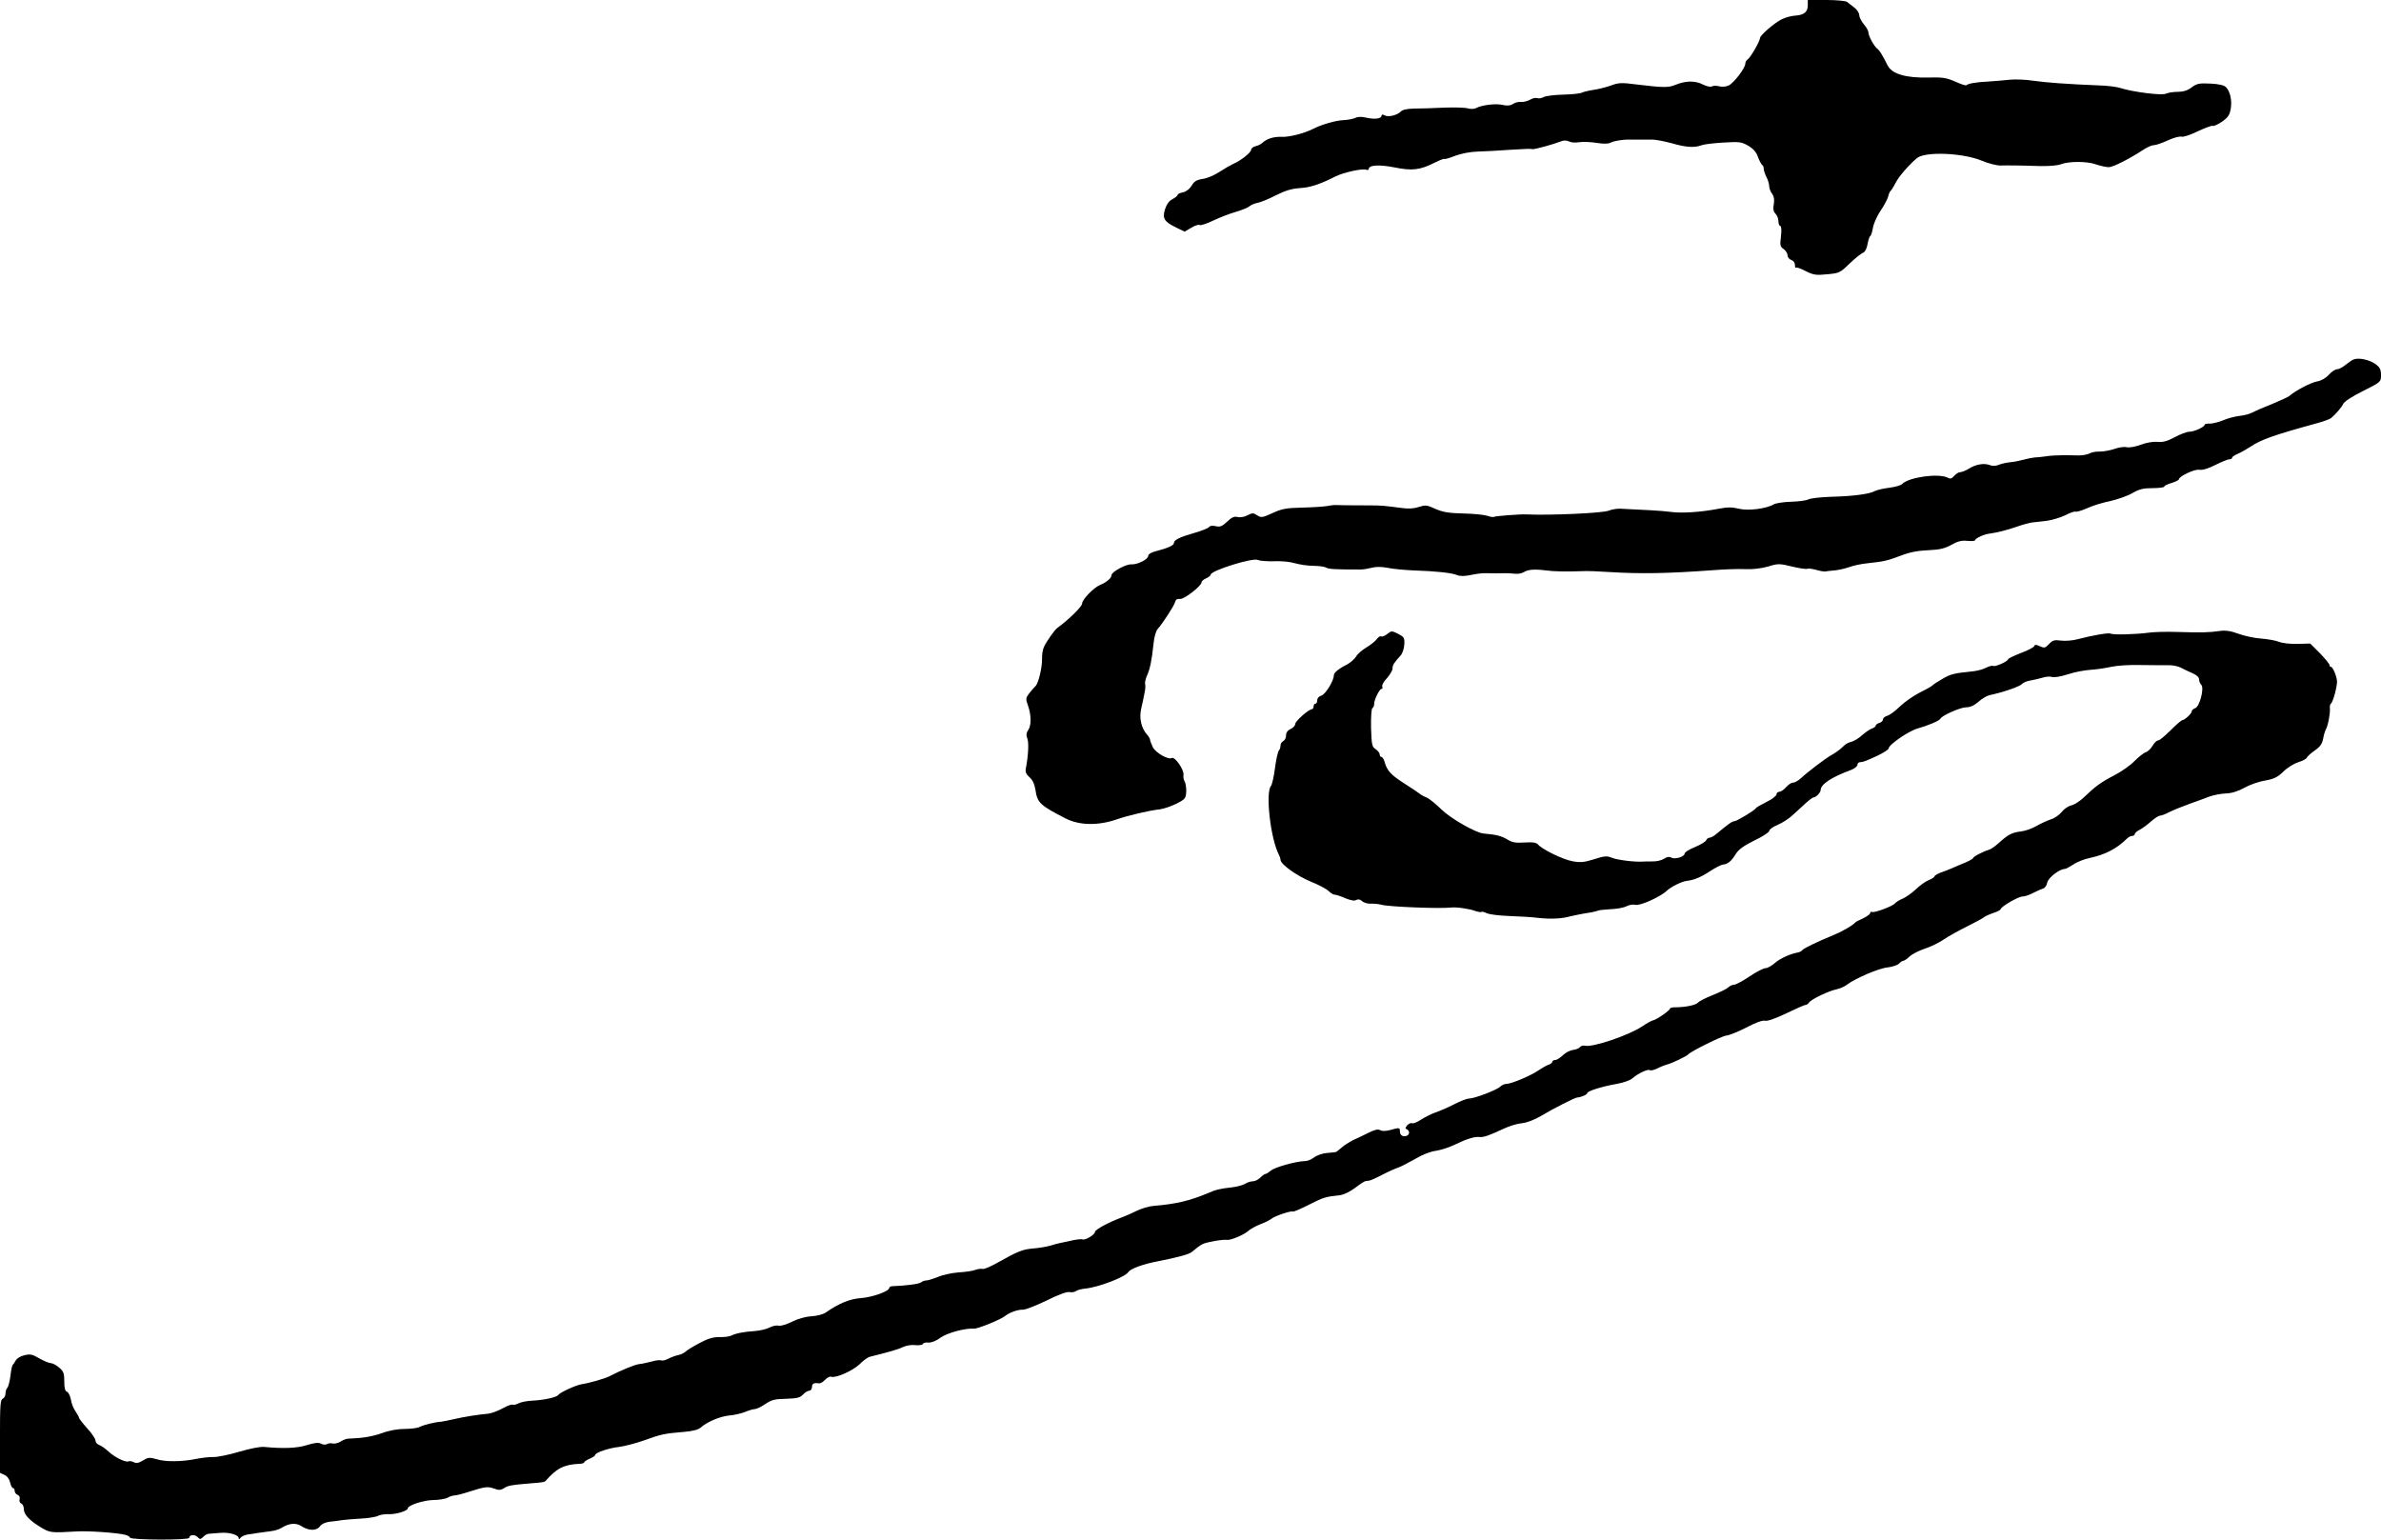
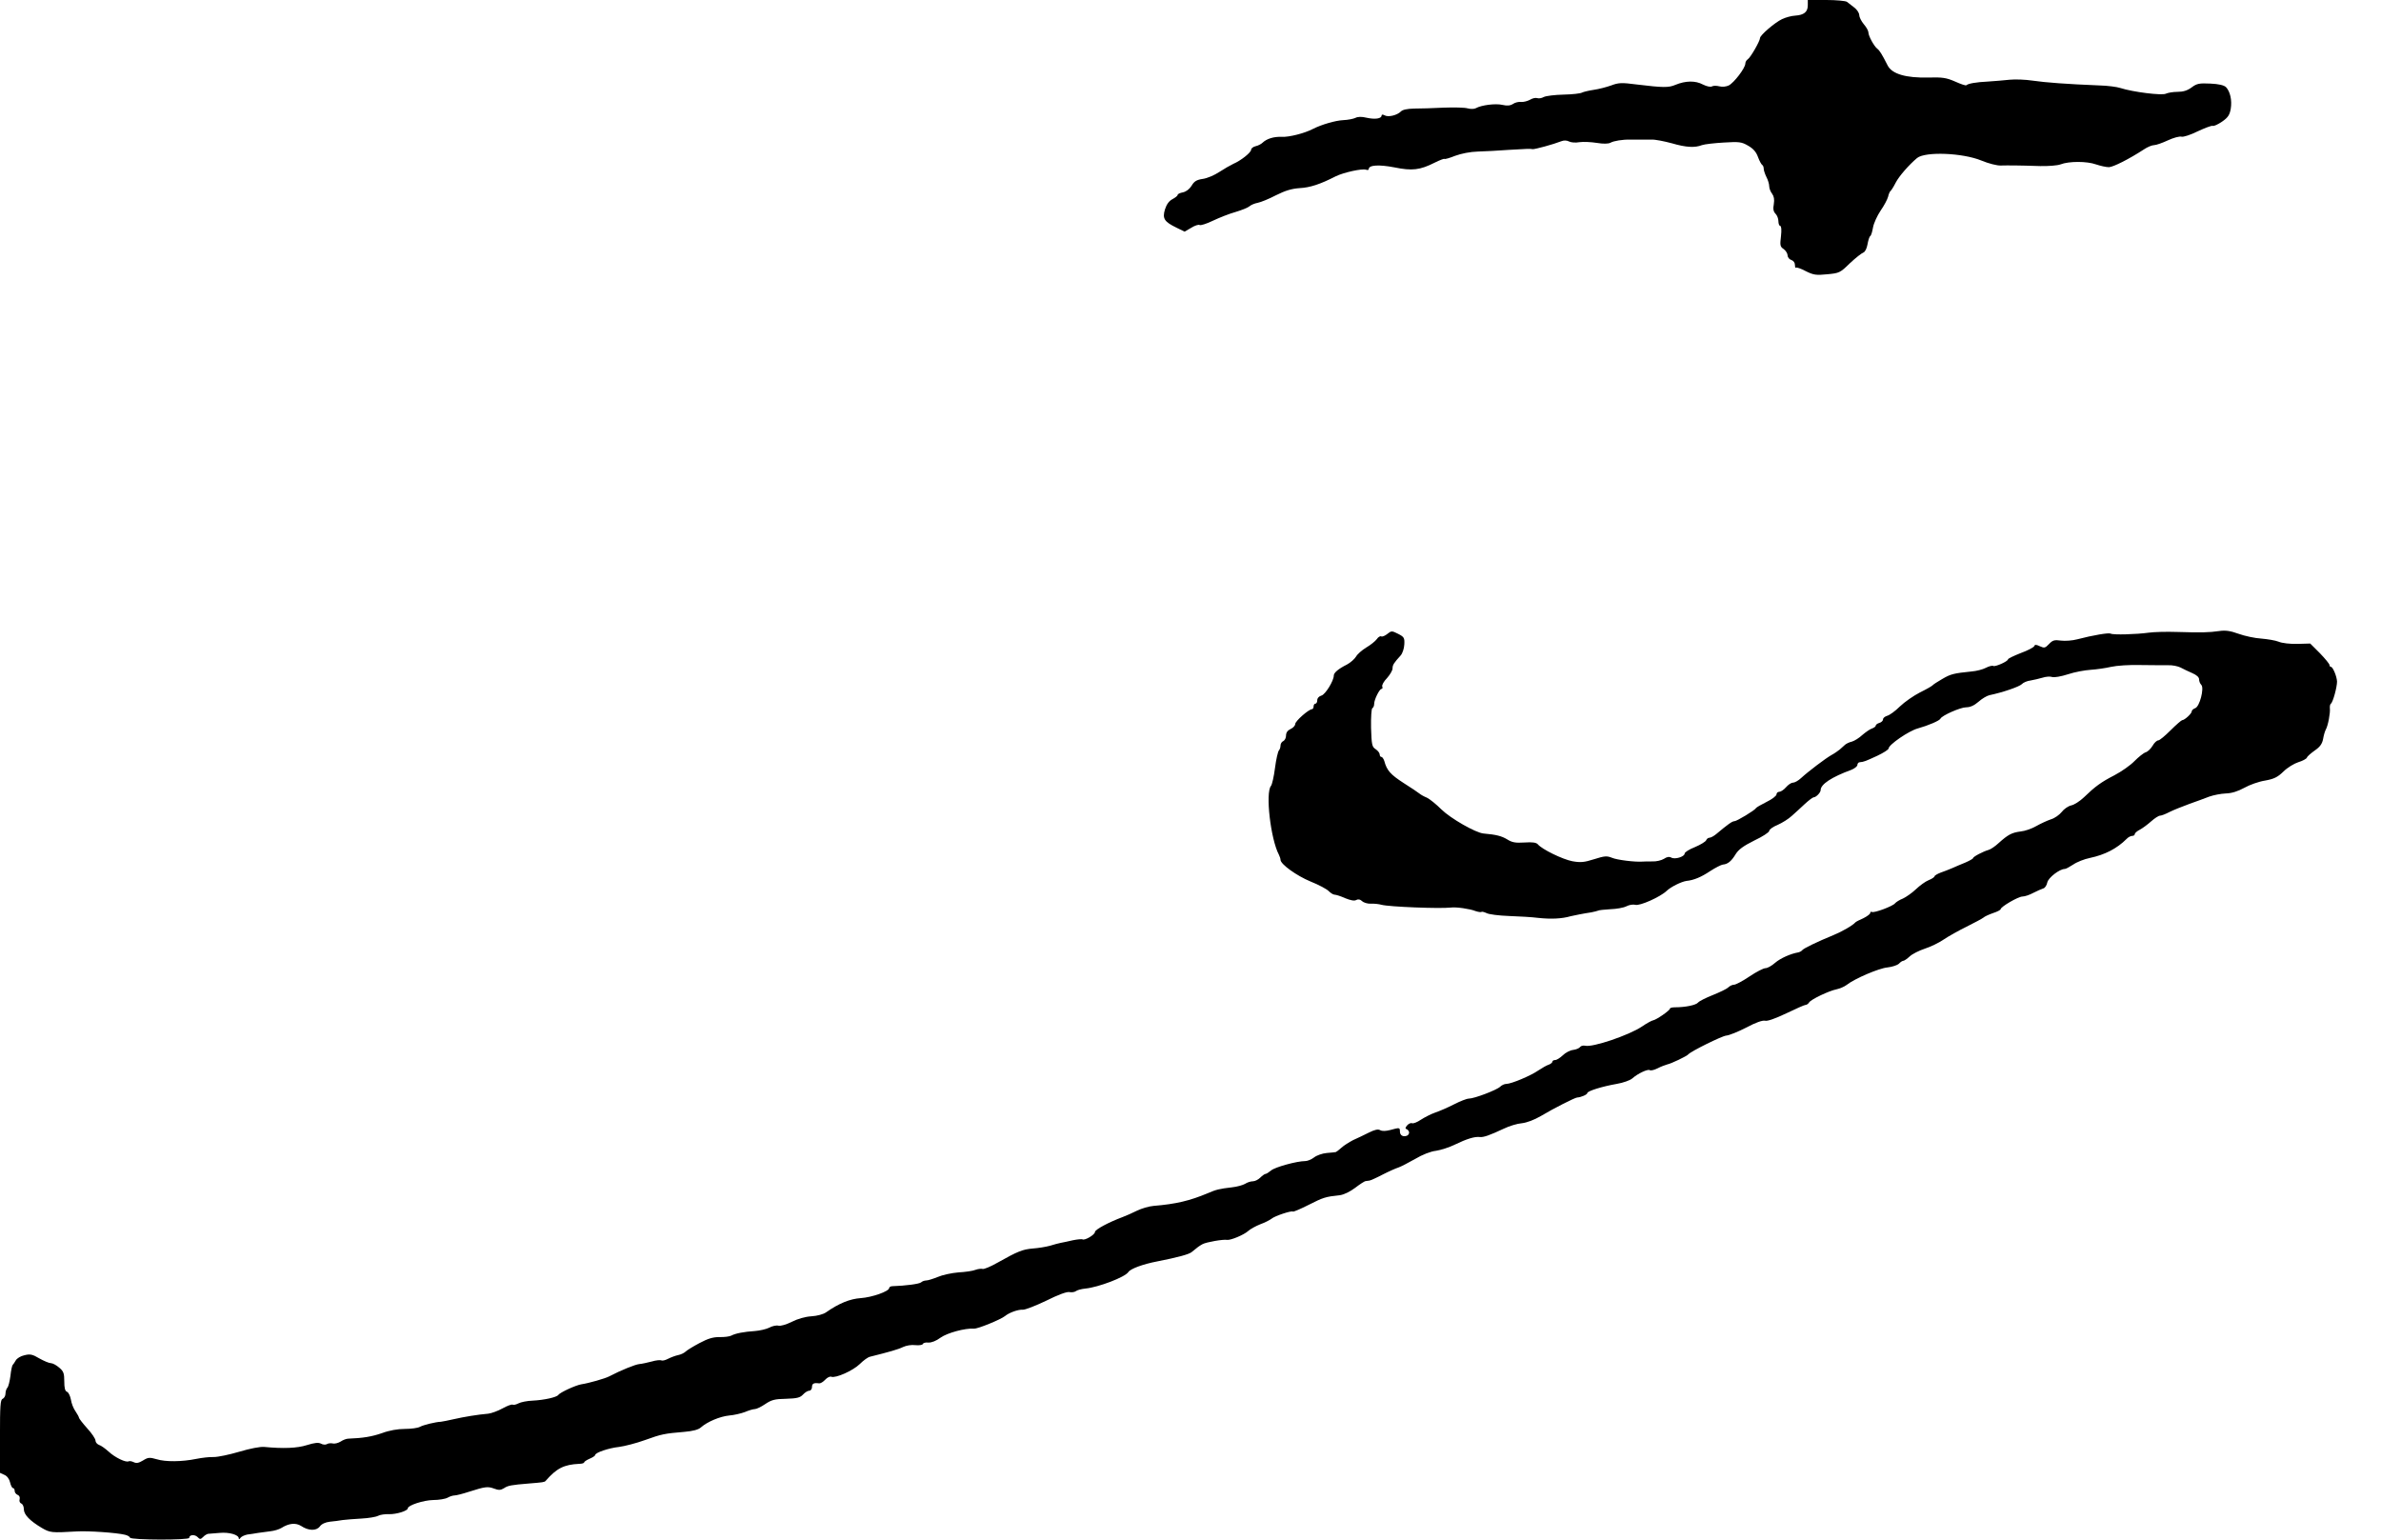
<svg xmlns="http://www.w3.org/2000/svg" version="1.0" width="1296pt" height="838pt" viewBox="0 0 1296 838" preserveAspectRatio="xMidYMid meet">
  <g transform="translate(0,838) scale(0.1,-0.1)" fill="#000000" stroke="none">
    <path d="M9840 8351 c0 -36 -21 -53 -68 -56 -21 -1 -53 -10 -72 -19 -40 -19 -120 -88 -120 -103 0 -16 -52 -107 -67 -116 -7 -4 -13 -15 -13 -23 0 -24 -61 -104 -90 -119 -15 -7 -35 -9 -51 -5 -15 4 -33 4 -40 0 -7 -5 -28 -1 -50 10 -41 22 -94 21 -150 -2 -37 -16 -68 -15 -209 2 -84 11 -100 10 -140 -5 -25 -9 -67 -20 -95 -24 -27 -4 -56 -11 -64 -15 -8 -5 -53 -10 -100 -11 -47 -1 -96 -7 -108 -13 -12 -7 -28 -9 -36 -6 -9 3 -26 -1 -39 -9 -13 -7 -34 -13 -48 -12 -13 2 -34 -3 -45 -11 -14 -9 -31 -11 -57 -5 -37 9 -115 -1 -145 -18 -9 -5 -29 -5 -44 -1 -16 5 -75 6 -131 4 -57 -3 -129 -5 -161 -5 -37 -1 -63 -6 -72 -16 -21 -21 -69 -32 -88 -21 -11 6 -17 5 -17 -1 0 -17 -36 -22 -81 -12 -28 7 -49 6 -62 -1 -11 -5 -40 -11 -66 -12 -42 -2 -118 -24 -165 -48 -46 -24 -130 -45 -169 -43 -43 2 -82 -10 -105 -32 -7 -7 -24 -16 -38 -19 -13 -3 -24 -12 -24 -19 0 -15 -55 -59 -97 -77 -15 -7 -50 -27 -76 -44 -27 -18 -67 -35 -91 -38 -33 -5 -46 -13 -60 -37 -11 -18 -29 -32 -47 -36 -16 -3 -29 -9 -29 -14 0 -5 -13 -15 -28 -23 -19 -10 -32 -28 -41 -56 -15 -50 -4 -67 64 -100 l43 -21 36 21 c19 12 40 19 46 15 6 -3 38 7 73 24 34 16 89 38 122 47 33 10 67 23 76 31 9 8 29 16 45 19 16 3 61 21 99 41 52 26 86 36 130 39 56 3 111 21 195 64 42 21 145 44 166 36 8 -3 14 -1 14 3 0 23 55 26 139 10 97 -20 140 -15 221 26 26 13 50 22 52 20 2 -3 29 5 59 17 33 12 82 22 124 23 39 1 113 5 165 9 106 6 115 7 133 4 12 -1 112 26 155 43 15 6 30 5 42 -1 11 -6 36 -8 57 -4 21 3 64 1 95 -4 36 -6 63 -5 74 1 17 10 67 18 107 17 9 0 32 0 50 0 17 0 48 0 67 0 19 1 69 -9 110 -20 79 -23 125 -25 164 -10 14 5 67 11 118 14 84 5 97 4 133 -17 28 -16 44 -34 54 -62 8 -22 19 -41 23 -43 4 -2 8 -11 8 -20 0 -9 7 -30 15 -46 8 -15 15 -38 15 -50 0 -11 7 -30 16 -41 10 -14 13 -31 9 -56 -5 -26 -2 -41 9 -52 9 -9 16 -27 16 -41 0 -14 5 -26 10 -26 6 0 8 -21 4 -56 -6 -49 -5 -57 15 -70 11 -8 21 -24 21 -34 0 -10 9 -22 20 -25 12 -4 20 -15 20 -27 0 -12 3 -19 6 -15 3 3 27 -5 53 -19 42 -21 57 -23 116 -17 66 6 71 8 124 60 31 29 64 55 73 58 10 4 19 22 23 45 4 22 10 42 15 45 5 3 11 24 15 47 4 23 23 64 41 91 19 27 37 61 41 76 3 14 9 28 13 31 4 3 17 23 28 45 19 37 74 99 117 135 45 36 248 28 350 -14 38 -16 86 -28 105 -27 39 1 95 1 215 -3 44 -1 94 3 110 9 46 18 144 18 194 0 24 -8 55 -15 70 -15 24 1 108 43 191 97 19 13 44 23 55 23 11 0 45 12 75 26 30 14 63 23 74 20 10 -3 50 10 88 29 39 18 75 32 82 30 6 -3 29 8 51 23 32 22 41 36 47 69 8 47 -3 95 -26 119 -11 10 -39 17 -85 19 -61 3 -74 0 -102 -21 -23 -17 -46 -24 -77 -24 -24 0 -52 -5 -63 -10 -20 -11 -180 9 -248 31 -18 6 -70 13 -115 14 -175 7 -294 16 -362 26 -39 6 -95 8 -125 5 -30 -3 -83 -8 -119 -10 -64 -3 -108 -11 -117 -20 -3 -3 -30 6 -61 20 -48 21 -69 24 -146 22 -121 -3 -197 19 -221 65 -32 63 -44 82 -57 92 -18 14 -48 70 -48 88 0 9 -11 29 -25 45 -14 17 -25 39 -25 50 0 11 -12 30 -27 41 -16 12 -33 25 -40 31 -7 5 -57 10 -113 10 l-100 0 0 -29z" />
-     <path d="M12810 6423 c-8 -3 -28 -17 -43 -29 -16 -13 -36 -24 -46 -24 -10 0 -30 -13 -44 -29 -16 -18 -41 -33 -64 -37 -34 -6 -115 -48 -153 -80 -8 -6 -51 -26 -95 -44 -44 -17 -92 -38 -107 -46 -14 -8 -46 -16 -70 -18 -23 -3 -63 -13 -88 -24 -25 -10 -57 -18 -72 -18 -16 1 -28 -2 -28 -6 0 -12 -57 -38 -83 -38 -13 0 -49 -13 -80 -30 -41 -22 -65 -28 -94 -25 -22 2 -60 -4 -91 -16 -30 -11 -63 -17 -77 -13 -13 3 -43 -1 -67 -10 -24 -8 -59 -14 -78 -14 -19 1 -44 -3 -56 -10 -11 -6 -38 -11 -60 -11 -21 1 -61 1 -89 1 -27 0 -68 -2 -90 -6 -22 -3 -49 -6 -60 -6 -11 -1 -38 -6 -60 -12 -22 -6 -55 -13 -74 -14 -19 -2 -47 -8 -61 -14 -17 -7 -35 -8 -51 -1 -31 11 -74 4 -114 -21 -16 -10 -37 -18 -45 -18 -9 0 -23 -9 -33 -20 -14 -16 -21 -18 -36 -10 -48 25 -210 3 -247 -34 -7 -8 -39 -17 -71 -21 -32 -4 -67 -12 -78 -18 -29 -16 -116 -28 -236 -31 -58 -2 -114 -8 -125 -14 -11 -6 -53 -12 -94 -13 -41 -1 -84 -8 -95 -14 -39 -24 -140 -37 -191 -24 -36 9 -61 9 -108 0 -98 -19 -204 -26 -266 -17 -30 5 -155 12 -270 17 -19 1 -48 -4 -65 -11 -34 -13 -317 -26 -445 -20 -34 2 -172 -9 -177 -13 -2 -3 -19 -1 -36 5 -18 6 -77 12 -132 13 -80 2 -110 7 -152 25 -47 22 -55 22 -92 10 -27 -9 -57 -10 -93 -5 -90 12 -111 14 -168 14 -97 0 -185 1 -195 2 -5 0 -26 -2 -45 -6 -19 -3 -80 -7 -135 -8 -85 -2 -109 -7 -159 -30 -55 -25 -61 -26 -83 -12 -21 14 -26 14 -53 0 -17 -9 -40 -13 -54 -9 -19 4 -32 -2 -57 -26 -27 -25 -38 -30 -62 -24 -18 4 -32 2 -36 -5 -4 -6 -39 -20 -77 -31 -82 -23 -114 -39 -114 -55 0 -14 -32 -28 -97 -45 -26 -6 -43 -17 -43 -25 0 -20 -59 -49 -92 -47 -29 2 -108 -41 -108 -59 0 -16 -26 -38 -64 -54 -33 -14 -96 -79 -96 -100 0 -17 -74 -89 -135 -133 -14 -10 -58 -72 -72 -102 -7 -14 -12 -43 -11 -65 1 -49 -20 -136 -36 -150 -6 -5 -21 -23 -33 -38 -20 -26 -21 -31 -7 -69 18 -51 18 -109 0 -133 -10 -14 -11 -26 -4 -45 9 -23 5 -94 -8 -162 -4 -20 1 -32 20 -49 17 -15 27 -37 32 -68 10 -71 26 -85 164 -156 75 -38 175 -40 276 -6 66 23 178 49 239 56 21 3 62 17 90 31 48 25 50 29 52 68 0 22 -4 46 -9 53 -5 7 -8 23 -6 36 3 28 -48 101 -64 91 -18 -11 -88 28 -103 59 -8 17 -15 35 -15 40 0 6 -8 19 -17 29 -30 34 -43 87 -32 137 6 25 14 64 18 85 5 22 7 45 4 52 -2 7 2 28 10 46 17 37 26 83 36 175 3 35 13 69 23 80 26 29 86 121 93 143 6 18 10 21 30 20 23 -1 115 71 115 90 0 6 11 16 25 22 14 6 25 15 25 20 0 22 230 94 257 80 10 -5 49 -8 87 -7 39 2 89 -3 115 -11 25 -7 70 -14 99 -14 29 0 61 -4 71 -10 16 -8 46 -10 186 -10 16 0 45 5 64 10 21 6 52 5 85 -1 28 -6 92 -12 141 -14 123 -4 205 -13 235 -25 17 -7 41 -7 75 0 28 6 64 11 80 10 34 -1 87 -1 113 0 9 0 31 -1 47 -3 17 -2 39 2 50 9 22 14 57 17 120 9 41 -6 117 -7 195 -4 25 2 95 -1 155 -5 163 -10 309 -8 555 10 63 5 144 8 180 6 40 -2 87 4 123 14 55 17 62 17 132 0 41 -10 78 -15 83 -12 5 3 26 0 48 -6 21 -6 44 -10 49 -9 6 2 28 4 50 6 22 2 58 10 80 18 22 8 67 18 100 21 91 10 105 13 180 41 49 19 94 28 150 30 64 3 89 9 126 29 35 20 56 25 87 22 23 -2 42 -1 42 3 0 10 49 33 77 36 42 6 89 17 148 37 33 12 71 22 85 24 14 1 50 6 80 9 30 4 76 18 103 31 26 14 52 22 56 19 5 -2 33 6 62 19 30 14 87 31 127 39 39 9 93 28 119 43 38 22 60 27 110 27 35 0 63 4 63 8 0 5 18 14 40 20 22 7 40 16 40 20 0 16 86 57 111 52 17 -3 48 6 87 26 34 17 68 31 77 31 8 0 15 4 15 9 0 5 14 14 31 21 17 7 47 25 68 38 57 39 128 64 365 129 33 9 66 21 74 27 25 21 55 55 66 77 7 14 50 42 109 71 97 49 97 49 97 87 0 30 -6 42 -31 60 -32 23 -92 36 -119 24z" />
    <path d="M7551 4929 c-13 -10 -27 -16 -33 -13 -5 3 -16 -3 -24 -15 -8 -11 -34 -32 -58 -46 -23 -14 -48 -36 -55 -49 -8 -13 -29 -32 -49 -43 -48 -24 -72 -45 -72 -60 0 -29 -46 -103 -67 -109 -14 -4 -23 -14 -23 -25 0 -10 -4 -19 -10 -19 -5 0 -10 -7 -10 -15 0 -8 -4 -15 -8 -15 -18 0 -92 -65 -92 -81 0 -8 -11 -21 -25 -27 -17 -8 -25 -20 -25 -36 0 -13 -7 -26 -15 -30 -8 -3 -15 -14 -15 -24 0 -10 -4 -22 -9 -27 -5 -6 -15 -48 -21 -95 -6 -47 -16 -91 -22 -98 -31 -37 -2 -289 43 -374 5 -10 9 -22 9 -28 0 -24 88 -87 163 -118 45 -18 90 -42 100 -53 10 -10 24 -19 32 -19 7 0 33 -8 57 -19 30 -12 50 -16 60 -10 11 6 21 4 32 -6 8 -8 30 -15 48 -14 18 1 44 -2 58 -6 40 -11 315 -22 378 -15 27 4 104 -7 133 -19 15 -5 29 -7 32 -5 3 3 15 0 28 -6 12 -7 67 -14 123 -16 56 -2 126 -6 156 -10 72 -8 132 -5 180 9 17 4 71 15 112 21 15 3 31 7 36 9 4 3 34 6 67 8 33 1 73 8 88 16 15 8 37 11 48 8 23 -8 137 43 171 76 23 22 80 50 108 54 40 4 80 21 128 53 29 19 61 35 70 36 26 2 46 18 69 56 16 26 42 45 102 75 45 21 81 45 81 52 0 8 21 23 46 33 25 11 60 33 77 49 18 16 50 45 71 65 22 20 43 36 48 36 13 0 38 26 38 39 0 32 59 71 168 111 17 7 32 19 32 26 0 8 6 15 13 15 23 2 32 6 95 35 34 16 62 34 62 40 0 20 110 96 159 109 57 16 118 42 123 53 7 17 109 62 140 62 22 0 44 10 67 30 19 17 46 33 60 36 72 15 162 46 176 60 8 9 30 18 48 20 17 3 47 10 64 15 18 6 42 8 53 4 11 -4 50 3 87 15 36 12 91 22 122 24 31 2 81 9 111 16 31 7 102 12 165 10 61 -1 127 -1 148 -1 21 1 50 -5 65 -12 15 -8 44 -22 65 -31 23 -10 37 -22 37 -34 0 -10 5 -23 12 -30 17 -17 -9 -120 -34 -127 -10 -4 -18 -11 -18 -17 0 -12 -39 -48 -52 -48 -4 0 -33 -25 -63 -55 -30 -30 -60 -55 -67 -55 -8 0 -22 -13 -31 -29 -10 -17 -27 -33 -38 -36 -12 -4 -39 -26 -61 -48 -22 -23 -71 -57 -109 -77 -72 -37 -105 -61 -167 -121 -21 -20 -52 -40 -68 -43 -17 -4 -40 -20 -52 -36 -12 -15 -38 -34 -59 -40 -21 -7 -57 -24 -80 -37 -24 -14 -62 -27 -85 -29 -47 -6 -68 -17 -119 -63 -18 -17 -43 -34 -54 -37 -29 -8 -85 -37 -85 -45 0 -3 -19 -14 -42 -24 -24 -10 -56 -23 -73 -31 -16 -7 -45 -18 -62 -24 -18 -7 -33 -16 -33 -20 0 -4 -14 -14 -32 -21 -18 -7 -49 -30 -70 -50 -21 -20 -53 -42 -70 -50 -18 -7 -37 -19 -43 -26 -12 -16 -115 -54 -126 -47 -5 3 -9 0 -9 -6 0 -5 -17 -18 -37 -28 -21 -9 -40 -19 -43 -22 -16 -18 -72 -50 -120 -70 -88 -36 -165 -73 -171 -83 -3 -4 -12 -9 -20 -11 -42 -7 -98 -32 -127 -57 -18 -16 -41 -29 -52 -29 -11 0 -50 -20 -87 -45 -37 -25 -75 -45 -84 -45 -10 0 -24 -7 -32 -15 -8 -8 -46 -26 -83 -41 -38 -15 -74 -33 -81 -41 -11 -14 -69 -26 -125 -26 -16 0 -28 -3 -28 -7 0 -10 -74 -61 -92 -64 -7 -1 -35 -16 -61 -34 -70 -47 -270 -115 -309 -104 -11 2 -23 -1 -27 -7 -5 -7 -22 -14 -38 -16 -17 -2 -42 -15 -56 -29 -15 -14 -33 -26 -42 -26 -8 0 -15 -4 -15 -9 0 -5 -9 -12 -19 -16 -11 -3 -37 -18 -58 -32 -42 -29 -147 -73 -174 -73 -10 0 -25 -7 -33 -15 -18 -18 -141 -65 -171 -65 -11 0 -47 -14 -80 -31 -33 -17 -79 -37 -103 -45 -23 -8 -58 -26 -78 -39 -19 -13 -41 -22 -48 -19 -7 3 -19 -3 -27 -12 -11 -13 -11 -18 -1 -21 6 -3 12 -11 12 -18 0 -7 -6 -15 -12 -17 -21 -8 -38 2 -38 23 0 22 -2 22 -53 8 -23 -6 -43 -7 -54 -1 -12 7 -30 3 -62 -13 -25 -13 -64 -31 -86 -41 -21 -11 -50 -29 -63 -41 -14 -13 -28 -23 -31 -24 -3 -1 -25 -3 -49 -5 -24 -2 -55 -13 -69 -24 -14 -11 -36 -20 -48 -20 -46 0 -165 -33 -186 -51 -12 -10 -26 -19 -31 -19 -4 0 -17 -9 -28 -20 -11 -11 -29 -20 -40 -20 -12 0 -31 -6 -43 -14 -12 -7 -44 -16 -72 -19 -68 -8 -85 -12 -131 -32 -98 -41 -173 -59 -295 -69 -25 -2 -65 -14 -90 -26 -24 -12 -60 -28 -79 -35 -75 -28 -150 -68 -150 -81 0 -15 -56 -48 -68 -40 -4 2 -27 0 -52 -5 -25 -6 -54 -12 -65 -14 -11 -2 -38 -9 -60 -16 -22 -6 -64 -13 -94 -15 -55 -5 -79 -14 -193 -78 -37 -21 -73 -36 -80 -33 -7 2 -24 0 -38 -5 -14 -6 -56 -12 -93 -14 -37 -3 -88 -14 -113 -25 -25 -10 -53 -19 -63 -19 -9 0 -22 -5 -27 -10 -9 -9 -88 -19 -156 -21 -10 0 -18 -5 -18 -10 0 -18 -94 -51 -155 -55 -58 -4 -118 -28 -188 -77 -15 -11 -49 -20 -81 -22 -33 -2 -75 -14 -106 -30 -30 -15 -61 -24 -73 -21 -11 3 -34 -2 -50 -11 -16 -8 -51 -16 -76 -18 -62 -4 -108 -13 -130 -25 -10 -5 -39 -9 -65 -8 -35 0 -62 -8 -109 -33 -34 -18 -68 -39 -75 -46 -7 -7 -25 -16 -40 -19 -15 -3 -39 -12 -55 -20 -15 -8 -31 -12 -37 -9 -5 3 -29 1 -52 -6 -24 -6 -54 -13 -68 -14 -22 -2 -101 -34 -164 -67 -23 -12 -111 -37 -151 -43 -31 -5 -116 -44 -126 -58 -9 -13 -78 -28 -139 -31 -30 -1 -65 -8 -78 -15 -12 -6 -26 -10 -31 -7 -5 3 -30 -6 -55 -20 -25 -14 -61 -27 -78 -29 -58 -5 -131 -17 -188 -30 -30 -7 -62 -13 -70 -14 -28 -1 -95 -17 -115 -28 -11 -6 -47 -11 -81 -11 -39 0 -85 -8 -125 -23 -55 -19 -103 -27 -183 -30 -10 0 -29 -7 -42 -16 -13 -8 -33 -13 -43 -10 -10 2 -25 1 -32 -4 -7 -4 -22 -3 -32 3 -14 7 -34 5 -76 -8 -53 -17 -129 -20 -233 -10 -22 2 -78 -9 -135 -26 -54 -16 -116 -29 -139 -29 -23 1 -65 -4 -95 -10 -78 -16 -168 -17 -216 -2 -39 11 -46 11 -75 -7 -23 -14 -36 -16 -50 -9 -10 5 -22 7 -27 5 -14 -9 -75 20 -110 53 -18 16 -41 33 -52 36 -10 4 -19 14 -19 23 0 10 -20 40 -45 67 -25 28 -45 54 -45 58 0 4 -9 20 -19 35 -11 15 -22 43 -25 64 -4 20 -13 39 -21 42 -11 4 -15 21 -15 57 0 44 -4 55 -28 75 -15 13 -35 24 -45 24 -10 0 -38 12 -63 26 -37 22 -50 25 -81 17 -20 -4 -41 -17 -47 -28 -6 -11 -14 -22 -17 -25 -3 -3 -9 -29 -12 -59 -4 -30 -11 -59 -17 -65 -5 -5 -10 -20 -10 -32 0 -12 -7 -24 -15 -28 -13 -4 -15 -37 -15 -204 l0 -199 24 -11 c15 -6 27 -23 31 -41 4 -17 11 -31 16 -31 5 0 9 -7 9 -15 0 -9 7 -18 16 -22 9 -3 14 -13 11 -24 -3 -10 1 -20 9 -23 8 -3 14 -17 14 -31 0 -30 34 -64 98 -102 45 -26 52 -27 189 -19 63 4 219 -7 263 -18 14 -3 26 -10 28 -16 5 -13 322 -14 322 -1 0 17 29 20 45 5 13 -14 17 -14 31 0 8 9 21 16 27 17 7 1 34 3 62 5 52 5 105 -10 105 -30 0 -6 4 -5 9 3 5 7 22 15 37 18 16 2 43 6 59 9 17 2 47 6 67 9 20 2 47 10 60 18 41 26 78 29 107 11 40 -27 83 -28 102 -3 10 14 30 23 55 26 21 2 53 6 69 9 17 2 62 6 101 8 40 2 81 9 92 15 11 6 38 10 60 9 40 -1 102 18 102 32 0 16 85 44 138 45 31 0 67 6 79 13 12 7 29 12 38 12 9 0 44 9 78 20 88 28 102 30 137 17 24 -9 35 -9 53 2 22 15 40 18 137 26 74 6 84 7 90 14 60 69 100 89 183 93 15 0 27 4 27 8 0 4 14 13 30 20 17 7 30 16 30 20 0 13 74 38 130 44 30 4 93 20 140 37 91 33 108 36 215 45 47 4 77 12 90 24 35 31 104 60 154 65 26 2 65 11 86 19 21 9 45 16 54 16 9 0 34 12 56 27 34 23 52 28 113 29 61 2 77 6 93 23 11 12 26 21 34 21 8 0 15 9 15 20 0 19 10 24 39 20 7 -1 22 8 33 20 11 12 26 19 33 16 24 -9 118 33 155 69 20 20 45 38 56 40 104 26 154 40 180 53 17 8 46 13 67 10 20 -2 38 1 40 6 2 6 16 10 30 8 17 -1 43 9 67 27 37 26 132 52 182 49 20 -2 146 50 168 68 23 19 72 37 99 35 13 0 70 22 126 49 64 32 110 49 125 47 14 -3 31 0 38 6 7 5 29 11 50 13 71 7 216 62 234 90 12 18 79 43 158 58 112 22 174 39 187 51 31 26 41 33 59 43 21 11 112 27 133 23 19 -3 92 27 116 49 11 10 40 26 65 36 25 9 52 23 61 30 17 15 110 46 117 39 2 -2 41 14 86 37 79 40 91 44 168 52 23 3 56 19 84 40 26 20 52 37 58 37 6 1 16 2 21 3 6 1 38 15 72 33 33 17 72 34 85 38 12 4 53 25 90 46 40 24 86 42 115 45 26 4 73 19 103 34 64 31 107 44 134 41 20 -3 54 9 133 46 29 14 72 27 97 29 27 3 67 18 103 39 72 43 185 100 198 101 21 1 55 16 55 24 0 11 80 36 160 50 36 6 74 20 85 30 29 26 84 52 95 45 6 -4 25 1 43 10 17 9 41 18 52 21 21 4 107 45 115 55 15 17 181 99 206 102 16 1 65 21 110 44 50 27 88 40 101 37 13 -4 57 12 116 40 52 25 99 46 105 46 6 0 15 6 19 13 10 17 109 64 150 72 18 4 42 14 55 24 43 34 176 91 222 95 26 3 53 12 62 20 8 9 19 16 24 16 5 0 21 11 35 24 15 14 52 32 82 42 31 10 77 32 103 50 25 17 82 49 125 70 44 22 85 44 91 49 6 6 30 17 53 25 22 7 41 17 41 21 0 13 96 69 119 69 12 0 39 9 59 20 20 10 44 21 54 24 9 2 19 17 22 33 6 26 67 73 95 73 6 0 26 11 46 24 20 14 61 30 91 36 81 17 147 51 199 103 9 10 23 17 31 17 8 0 14 4 14 10 0 5 12 16 28 24 15 8 42 28 61 45 19 17 41 31 48 31 8 0 31 9 52 20 22 11 70 30 108 44 37 13 86 31 109 40 23 8 63 16 90 17 33 1 66 12 101 31 28 16 79 34 112 39 49 9 68 18 100 49 22 22 59 44 81 51 23 7 44 18 47 25 2 7 22 24 43 39 28 19 40 36 45 62 3 19 10 43 15 52 12 21 25 91 22 115 -1 11 1 22 5 25 12 8 34 91 34 121 -1 28 -23 80 -33 80 -5 0 -8 5 -8 10 0 6 -24 35 -52 64 l-53 53 -70 -2 c-38 -1 -84 4 -102 12 -17 7 -60 14 -95 17 -34 2 -90 14 -123 26 -44 16 -71 20 -105 15 -56 -8 -97 -9 -230 -5 -58 2 -127 0 -155 -4 -64 -9 -194 -13 -206 -5 -10 6 -98 -9 -182 -31 -26 -7 -66 -10 -89 -7 -36 5 -45 2 -65 -19 -20 -21 -25 -23 -49 -12 -21 10 -28 10 -31 1 -2 -6 -35 -24 -74 -38 -38 -15 -69 -30 -69 -34 0 -11 -70 -42 -80 -36 -5 3 -23 -1 -40 -10 -17 -9 -52 -18 -78 -20 -98 -10 -114 -14 -160 -41 -26 -15 -49 -30 -52 -34 -3 -4 -34 -22 -69 -39 -35 -18 -84 -52 -110 -77 -25 -25 -56 -47 -68 -50 -13 -4 -23 -12 -23 -19 0 -8 -9 -17 -20 -20 -11 -3 -20 -10 -20 -15 0 -5 -9 -11 -19 -15 -11 -3 -34 -19 -53 -35 -18 -17 -44 -33 -58 -37 -14 -3 -30 -11 -37 -17 -7 -6 -20 -18 -29 -26 -10 -8 -30 -22 -45 -30 -32 -18 -126 -89 -165 -125 -15 -14 -34 -25 -44 -25 -9 0 -26 -11 -38 -25 -12 -14 -29 -25 -37 -25 -8 0 -15 -6 -15 -14 0 -8 -25 -27 -54 -41 -30 -15 -56 -30 -58 -34 -5 -11 -104 -71 -117 -71 -12 0 -36 -17 -99 -70 -13 -11 -30 -20 -37 -20 -7 0 -15 -6 -18 -14 -3 -7 -30 -24 -61 -37 -31 -12 -56 -28 -56 -35 0 -17 -53 -34 -73 -22 -11 6 -24 4 -40 -7 -13 -8 -41 -15 -63 -14 -21 0 -46 0 -54 -1 -40 -3 -139 9 -166 21 -28 11 -40 10 -97 -8 -54 -17 -73 -19 -118 -11 -53 10 -166 65 -188 92 -9 10 -29 13 -73 10 -49 -3 -67 0 -94 17 -30 18 -59 26 -129 32 -43 4 -179 82 -229 131 -28 28 -64 57 -79 64 -15 6 -33 16 -40 22 -7 6 -46 32 -87 58 -71 46 -91 68 -105 120 -4 12 -11 22 -16 22 -5 0 -9 6 -9 14 0 7 -10 20 -22 28 -20 13 -22 24 -25 116 -1 58 2 104 7 107 6 3 10 14 10 24 0 23 29 81 40 81 5 0 7 6 4 13 -3 8 9 29 26 46 16 18 30 42 30 52 0 20 7 30 44 71 10 11 19 38 20 60 2 36 -1 41 -34 58 -34 17 -36 17 -59 -1z" />
  </g>
</svg>